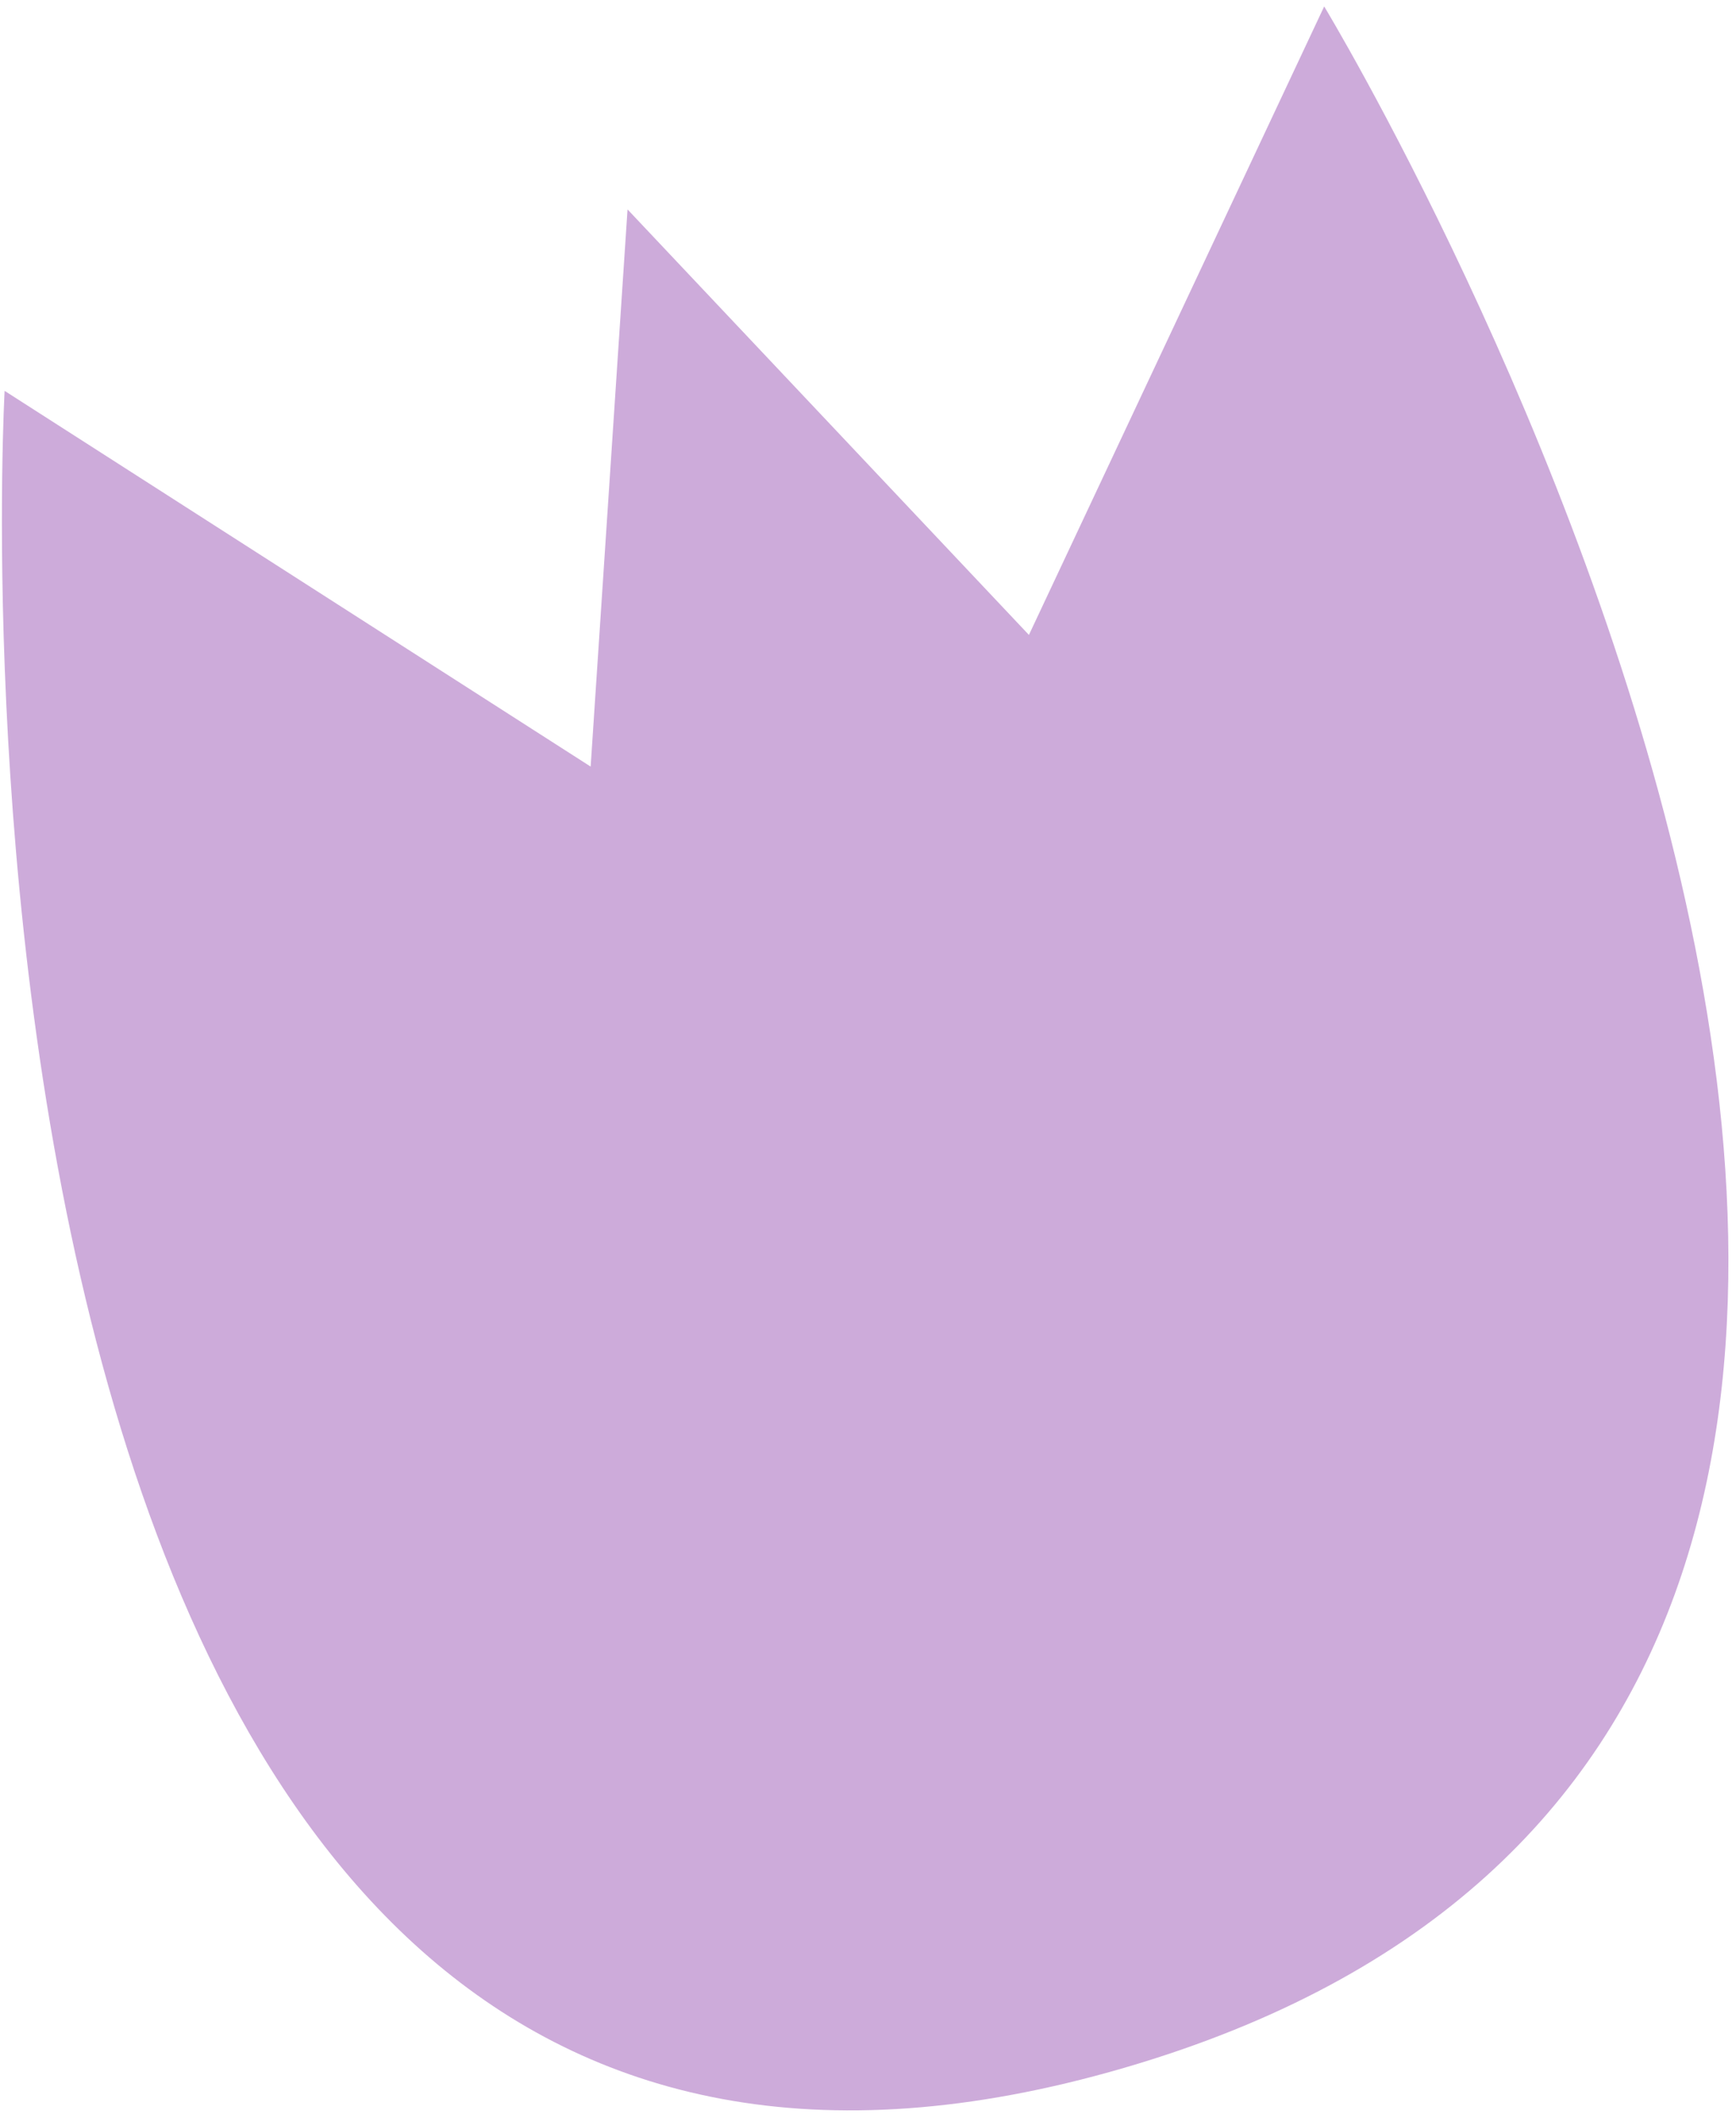
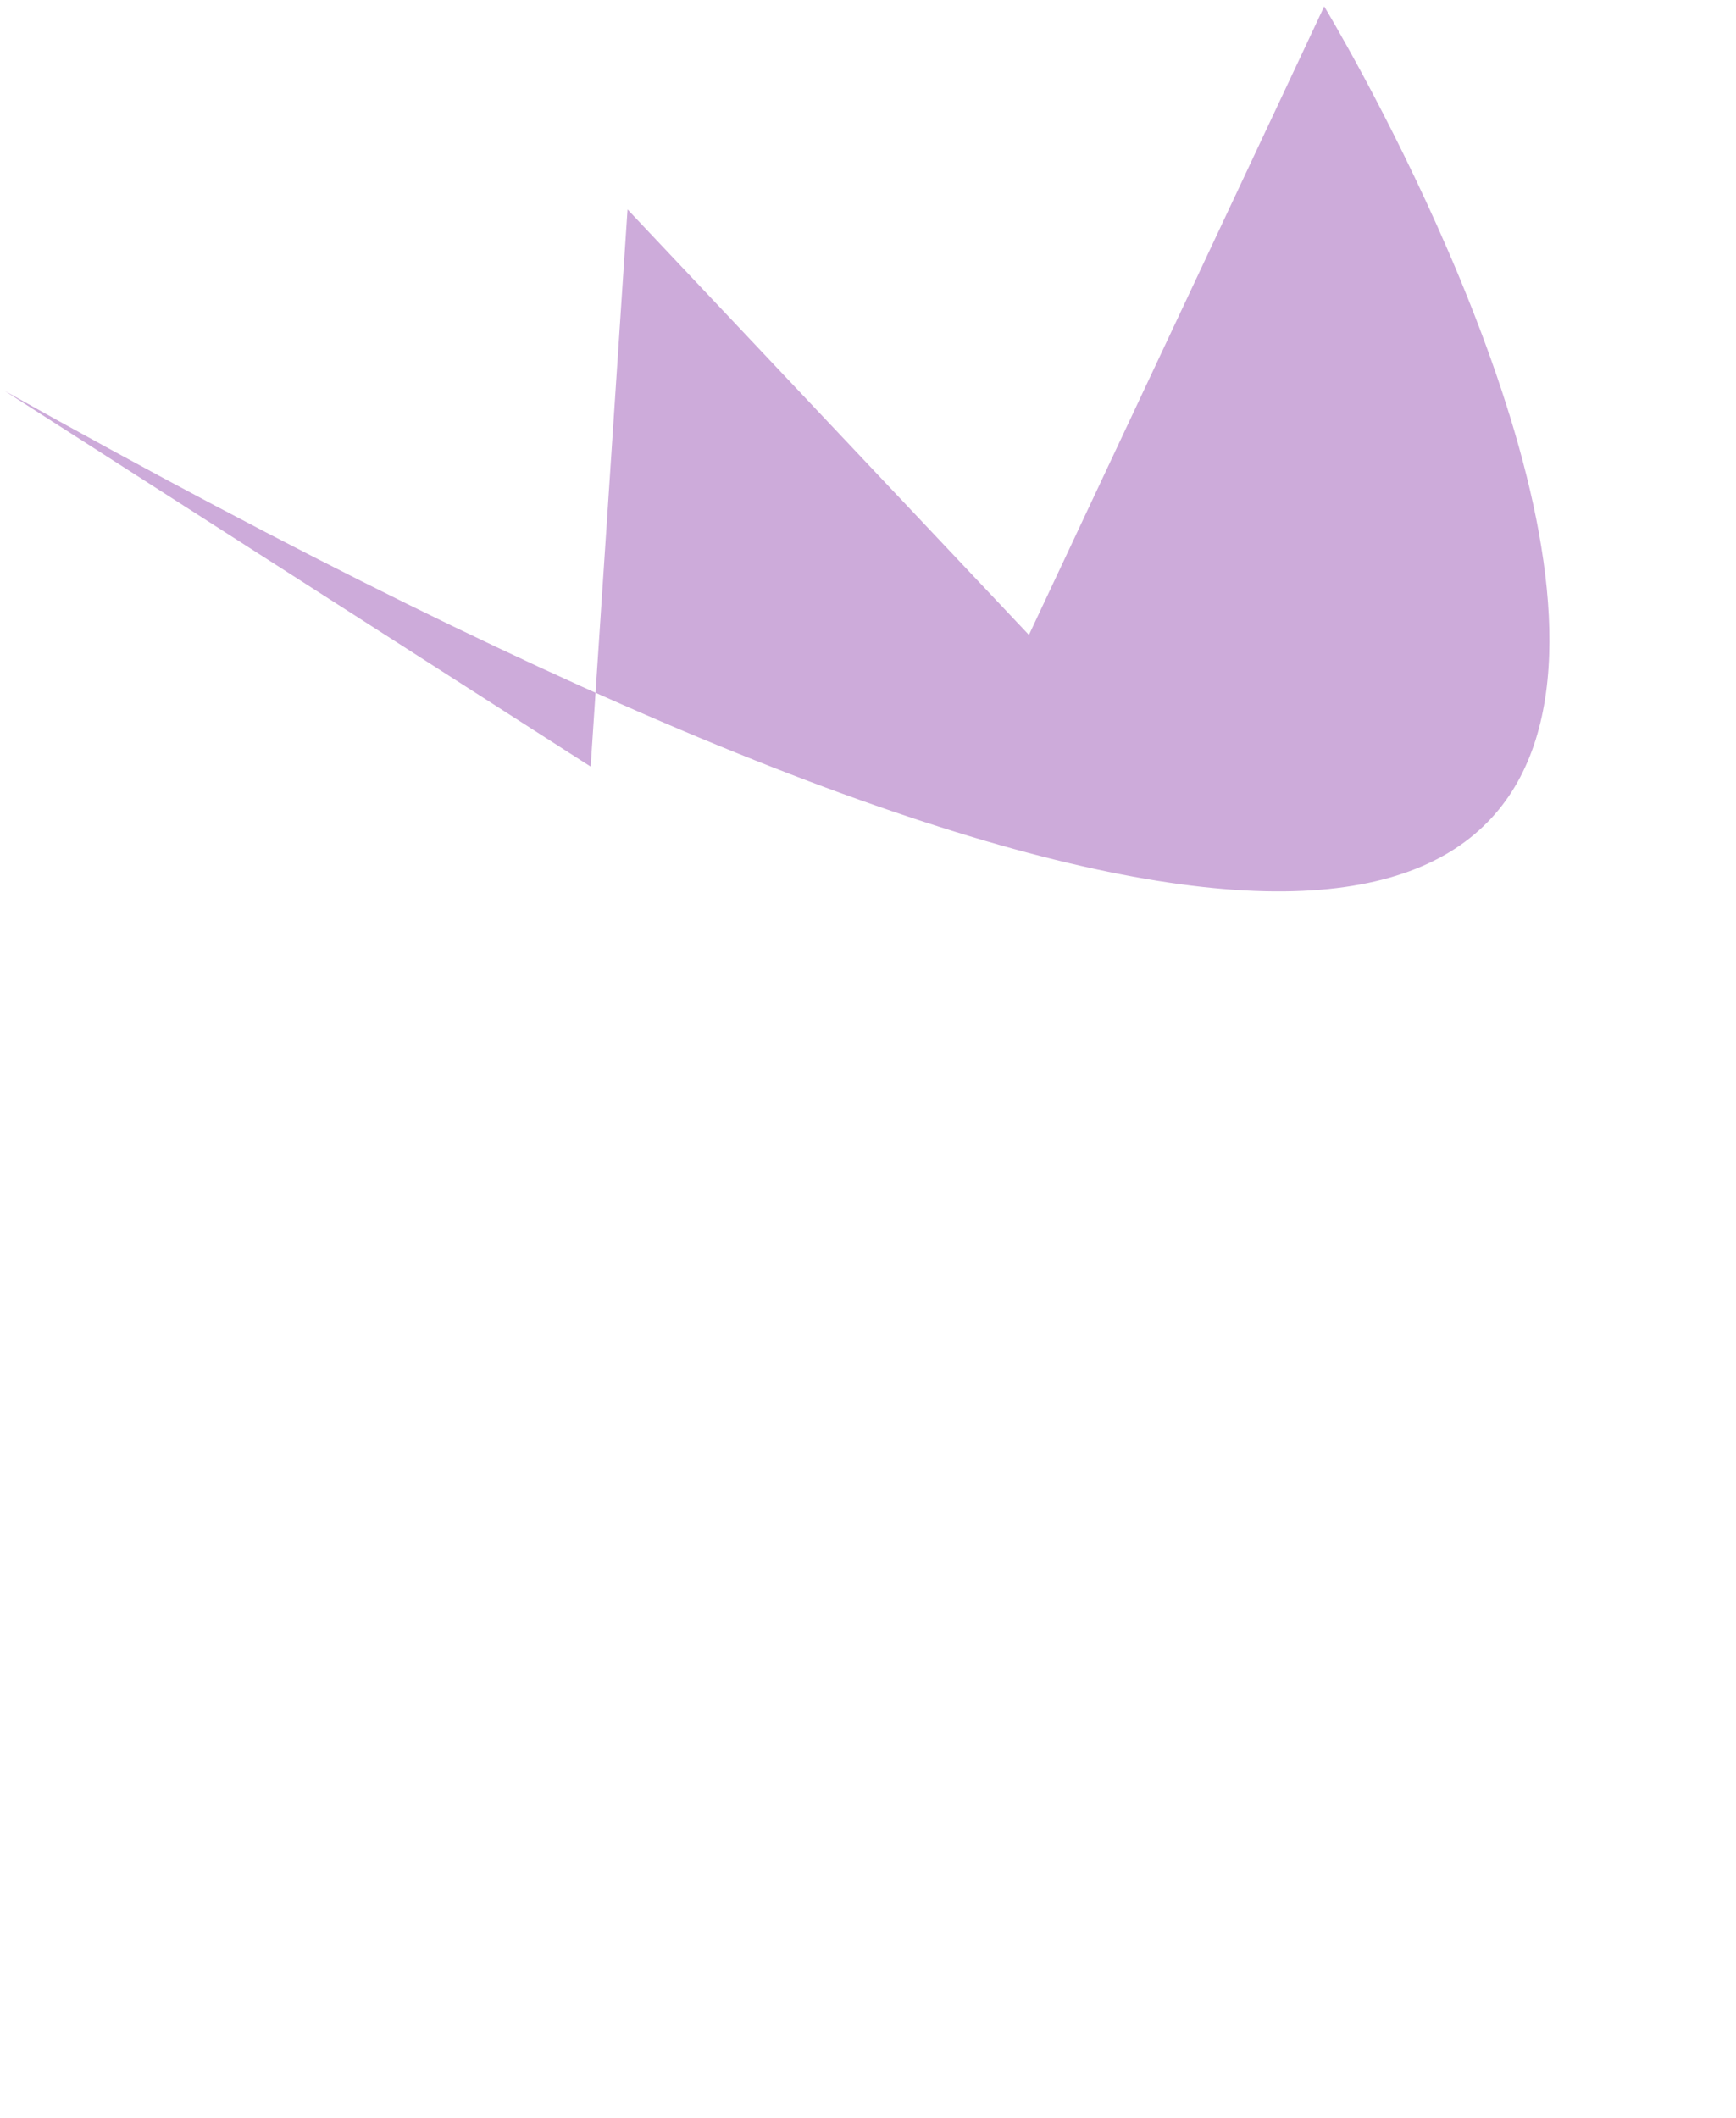
<svg xmlns="http://www.w3.org/2000/svg" width="132" height="161" viewBox="0 0 132 161" fill="none">
-   <path d="M0.351 29.709C0.351 29.709 -8.22 184.46 85.439 157.186C179.1 129.91 100.687 0.489 100.687 0.489L78.236 48.26L47.716 15.917L44.911 58.268L0.351 29.709Z" fill="#CDABDA" />
+   <path d="M0.351 29.709C179.1 129.91 100.687 0.489 100.687 0.489L78.236 48.26L47.716 15.917L44.911 58.268L0.351 29.709Z" fill="#CDABDA" />
</svg>